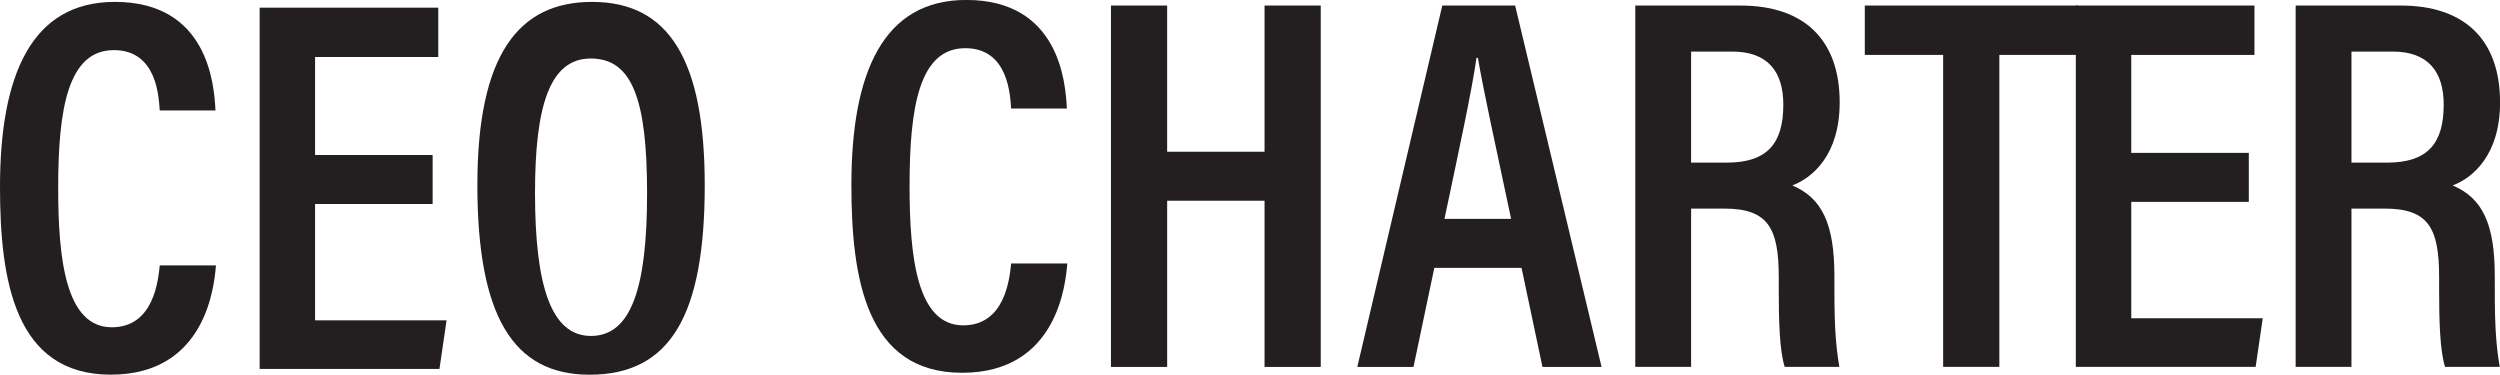
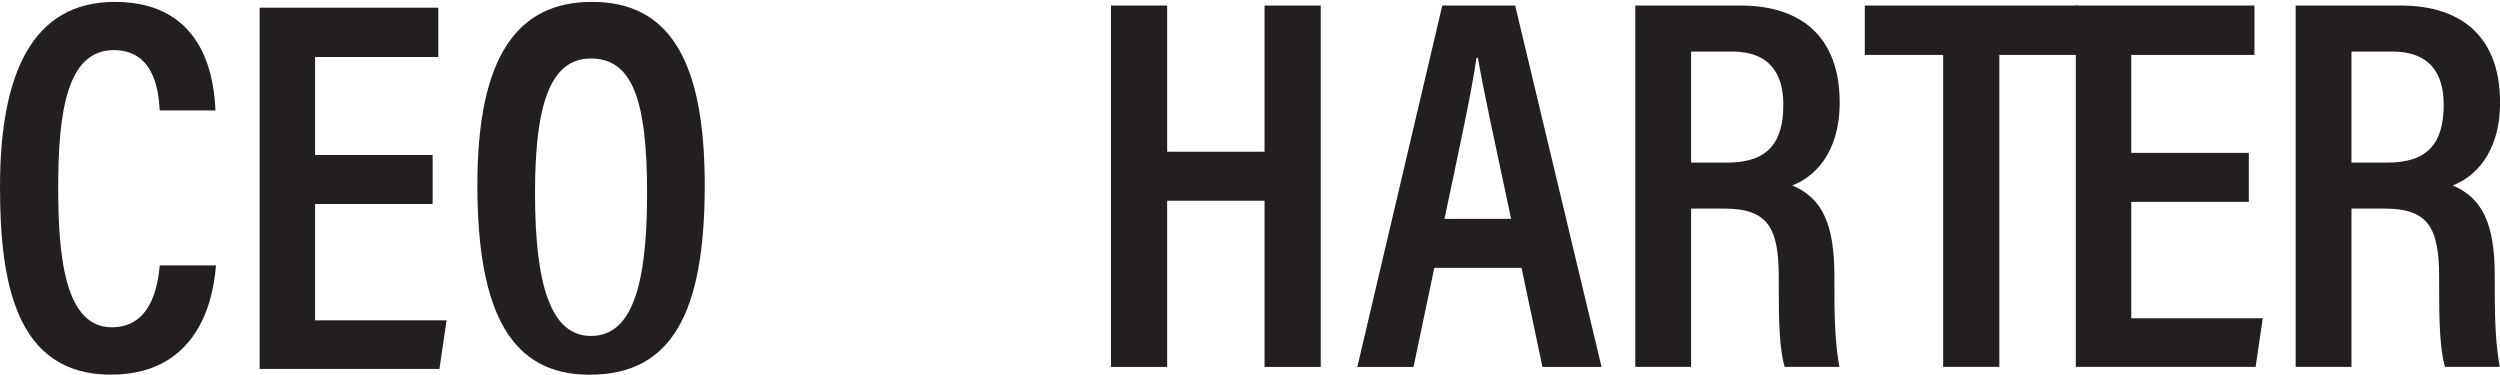
<svg xmlns="http://www.w3.org/2000/svg" viewBox="0 0 464.89 69.68" data-name="Layer 2" id="Layer_2">
  <defs>
    <style>
      .cls-1 {
        fill: #231f20;
      }
    </style>
  </defs>
  <g data-name="Layer 1" id="Layer_1-2">
    <g>
-       <path d="M198.47,48.99c-.3,3.57-1.73,20.33-19.56,20.33s-20.59-17.51-20.59-34.92c0-21,5.96-34.41,21.35-34.41,17.26,0,18.48,15.24,18.72,20.19h-10.37c-.17-2.28-.42-11.22-8.52-11.22-8.59,0-10.36,11.03-10.36,25.62,0,13.19,1.37,25.92,9.97,25.92,7.78,0,8.62-8.66,8.92-11.51h10.44Z" class="cls-1" />
      <path d="M206.59,1.03h10.45v27.18h18.11V1.03h10.45v67.2h-10.45v-30.9h-18.11v30.9h-10.45V1.03Z" class="cls-1" />
      <path d="M266.72,49.81l-3.87,18.42h-10.45S268.2,1.03,268.2,1.03h13.55l16.07,67.2h-10.99l-3.89-18.42h-16.2ZM281,40.7c-2.98-14.11-5.16-23.88-6.17-29.94h-.27c-.85,6.07-3.19,16.85-5.95,29.94h12.38Z" class="cls-1" />
      <path d="M314.47,38.79v29.43h-10.38V1.03h19.54c11.89,0,18.47,6.38,18.47,18.01,0,9.83-5.11,14.05-8.81,15.44,5.55,2.36,7.83,7.15,7.83,16.9v2.68c0,7.16.31,10.56.92,14.16h-10.17c-.96-3.07-1.1-8.62-1.1-14.29v-2.39c0-9.18-2.02-12.75-10.12-12.75h-6.18ZM314.47,30.24h6.65c7.58,0,10.5-3.64,10.5-10.78,0-6.12-2.89-9.87-9.48-9.87h-7.67v20.65Z" class="cls-1" />
      <path d="M361.34,10.21h-14.57V1.03h39.59v9.18h-14.57v58.01h-10.45V10.21Z" class="cls-1" />
      <path d="M418.18,37.54h-21.86v21.64h24.45l-1.32,9.04h-33.44V1.03h33.22v9.18h-22.91v18.22h21.86v9.11Z" class="cls-1" />
      <path d="M437.27,38.79v29.43h-10.38V1.03h19.54c11.89,0,18.47,6.38,18.47,18.01,0,9.83-5.11,14.05-8.81,15.44,5.55,2.36,7.83,7.15,7.83,16.9v2.68c0,7.16.31,10.56.92,14.16h-10.17c-.96-3.07-1.1-8.62-1.1-14.29v-2.39c0-9.18-2.02-12.75-10.12-12.75h-6.18ZM437.27,30.24h6.65c7.58,0,10.5-3.64,10.5-10.78,0-6.12-2.89-9.87-9.48-9.87h-7.67v20.65Z" class="cls-1" />
    </g>
    <g>
      <path d="M40.16,49.34c-.3,3.57-1.73,20.33-19.56,20.33S0,52.17,0,34.76C0,13.76,5.96.35,21.35.35c17.26,0,18.48,15.24,18.72,20.19h-10.37c-.17-2.28-.42-11.22-8.52-11.22-8.59,0-10.36,11.03-10.36,25.62,0,13.19,1.37,25.92,9.97,25.92,7.78,0,8.62-8.66,8.92-11.51h10.44Z" class="cls-1" />
      <path d="M80.45,37.93h-21.86v21.64h24.45l-1.32,9.04h-33.44V1.42h33.22v9.18h-22.91v18.22h21.86v9.11Z" class="cls-1" />
      <path d="M131.05,34.44c0,24-6.26,35.24-21.43,35.24-14.25,0-20.85-10.99-20.85-35.29S96.47.35,110.1.35c14.39,0,20.95,10.95,20.95,34.09ZM99.49,35.89c0,17.04,2.91,26.58,10.4,26.58s10.44-8.98,10.44-26.52-2.8-25.07-10.47-25.07-10.37,8.9-10.37,25.01Z" class="cls-1" />
    </g>
  </g>
</svg>